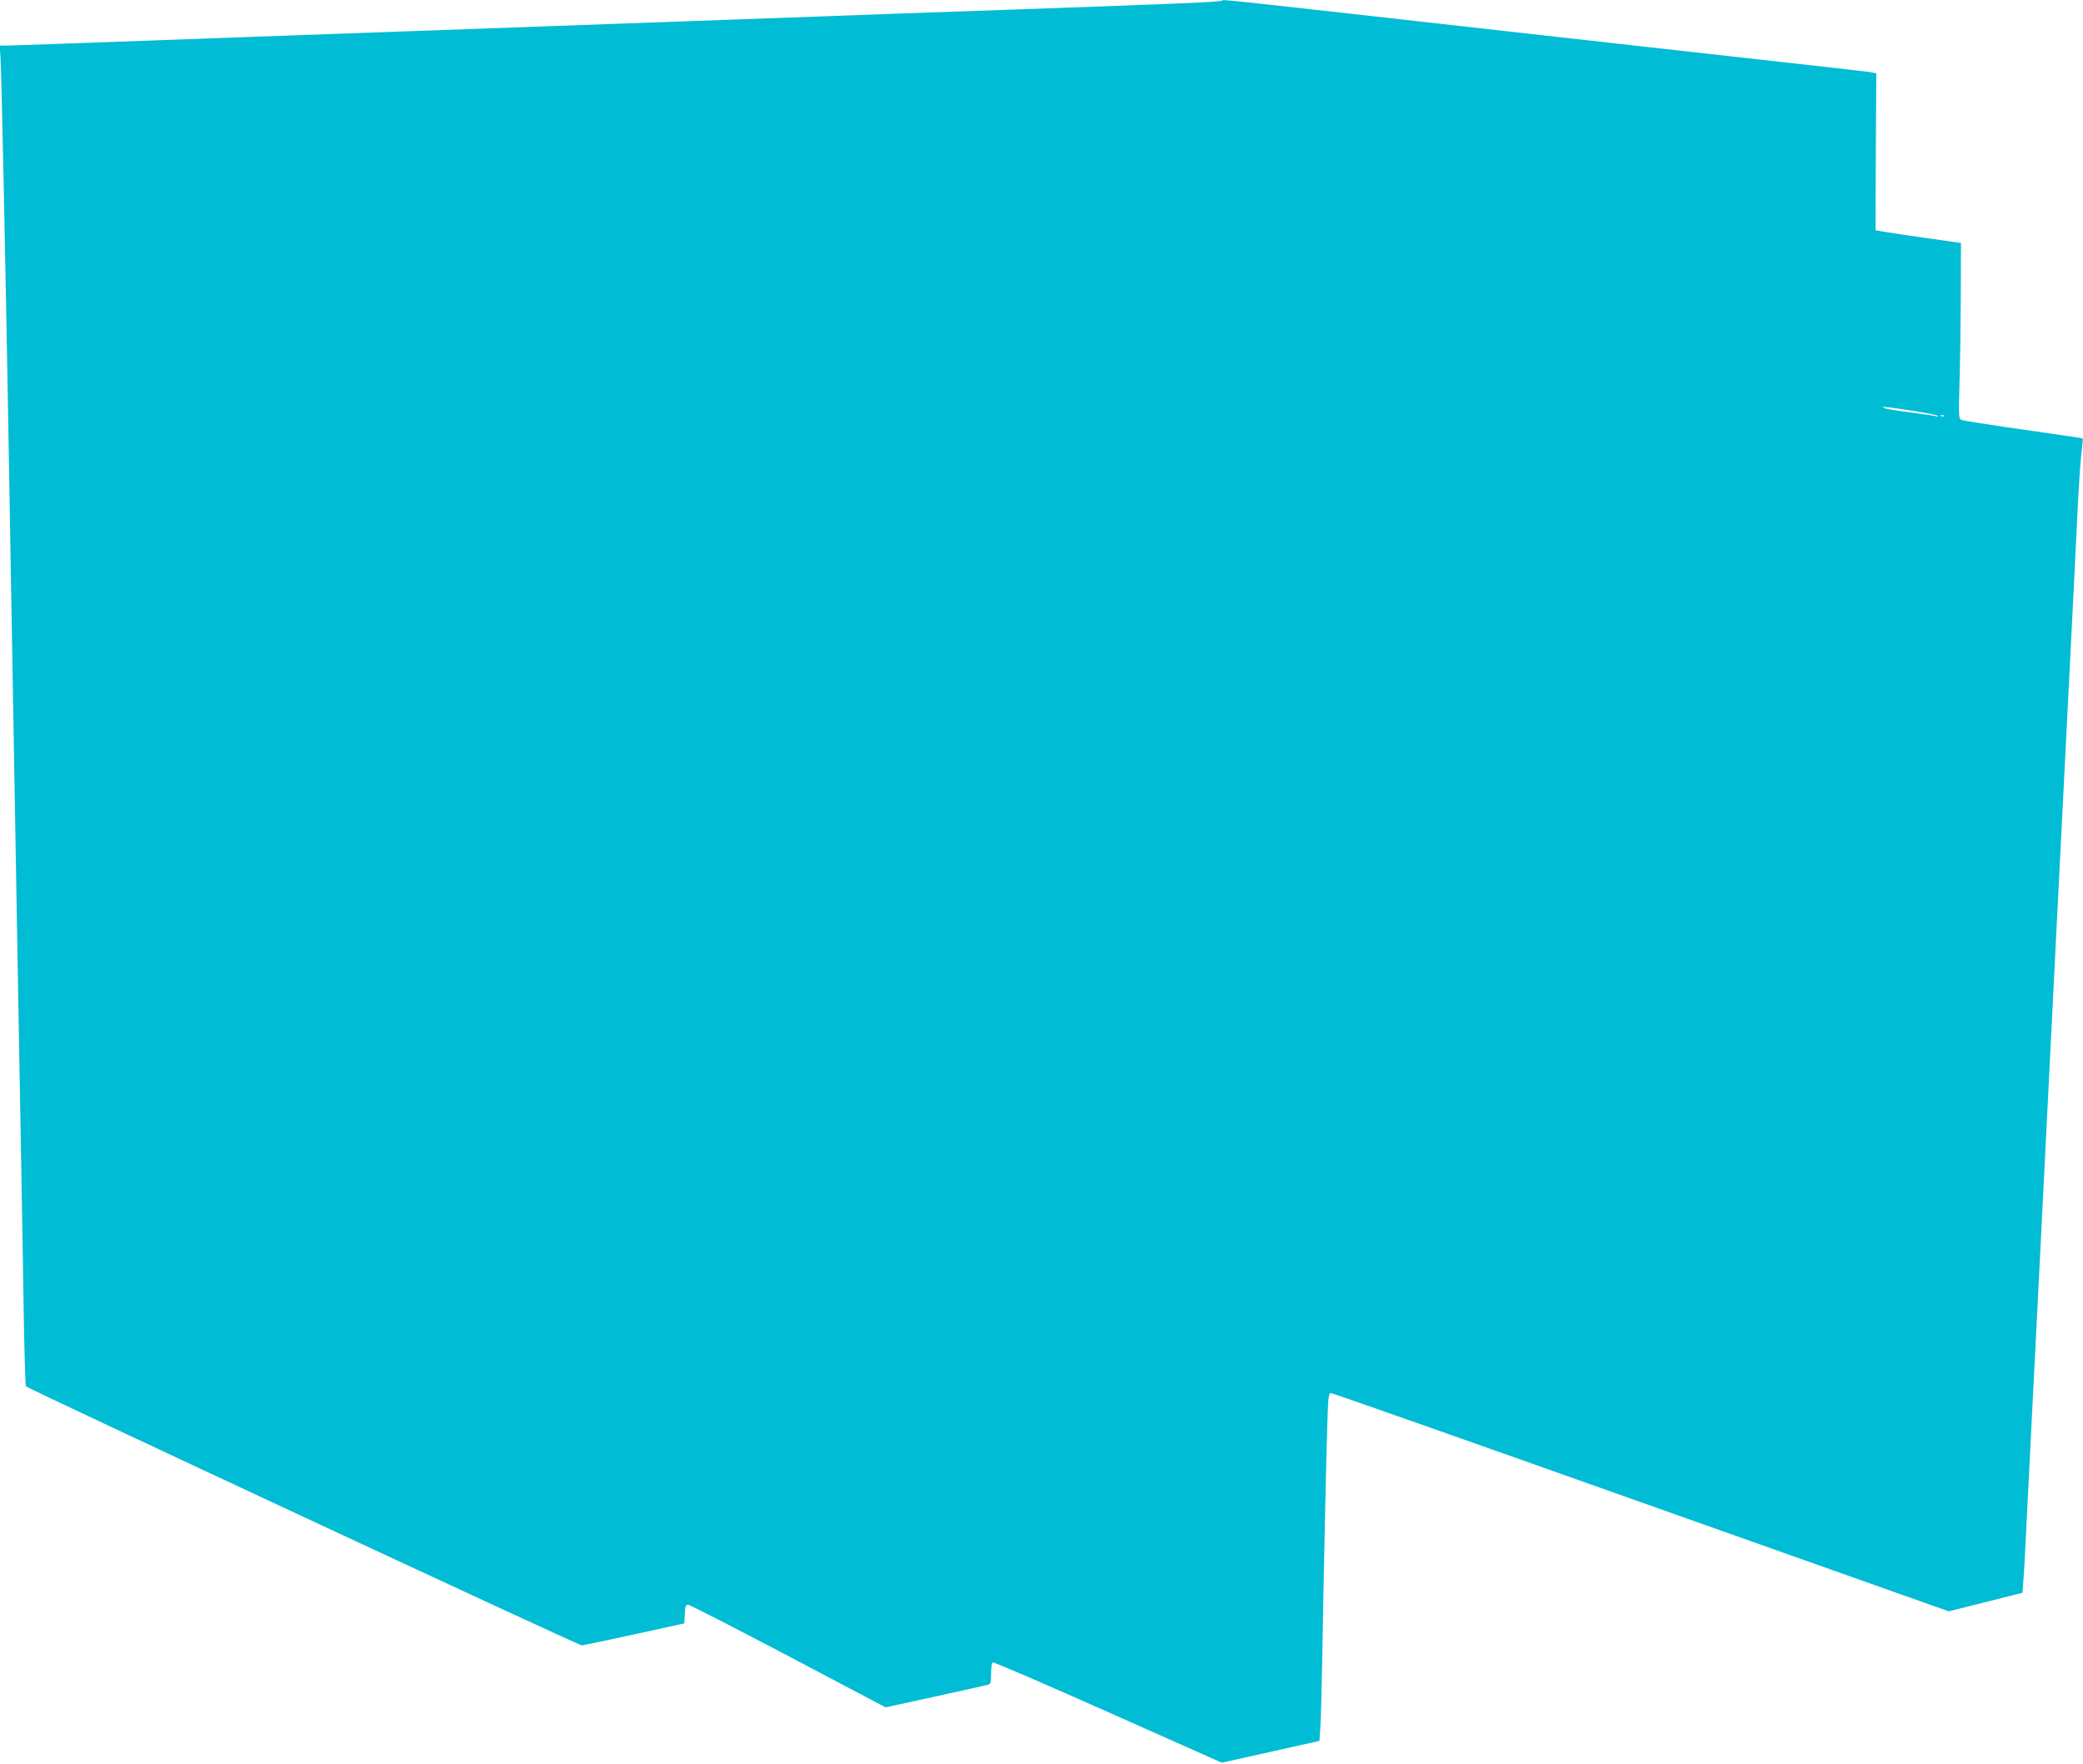
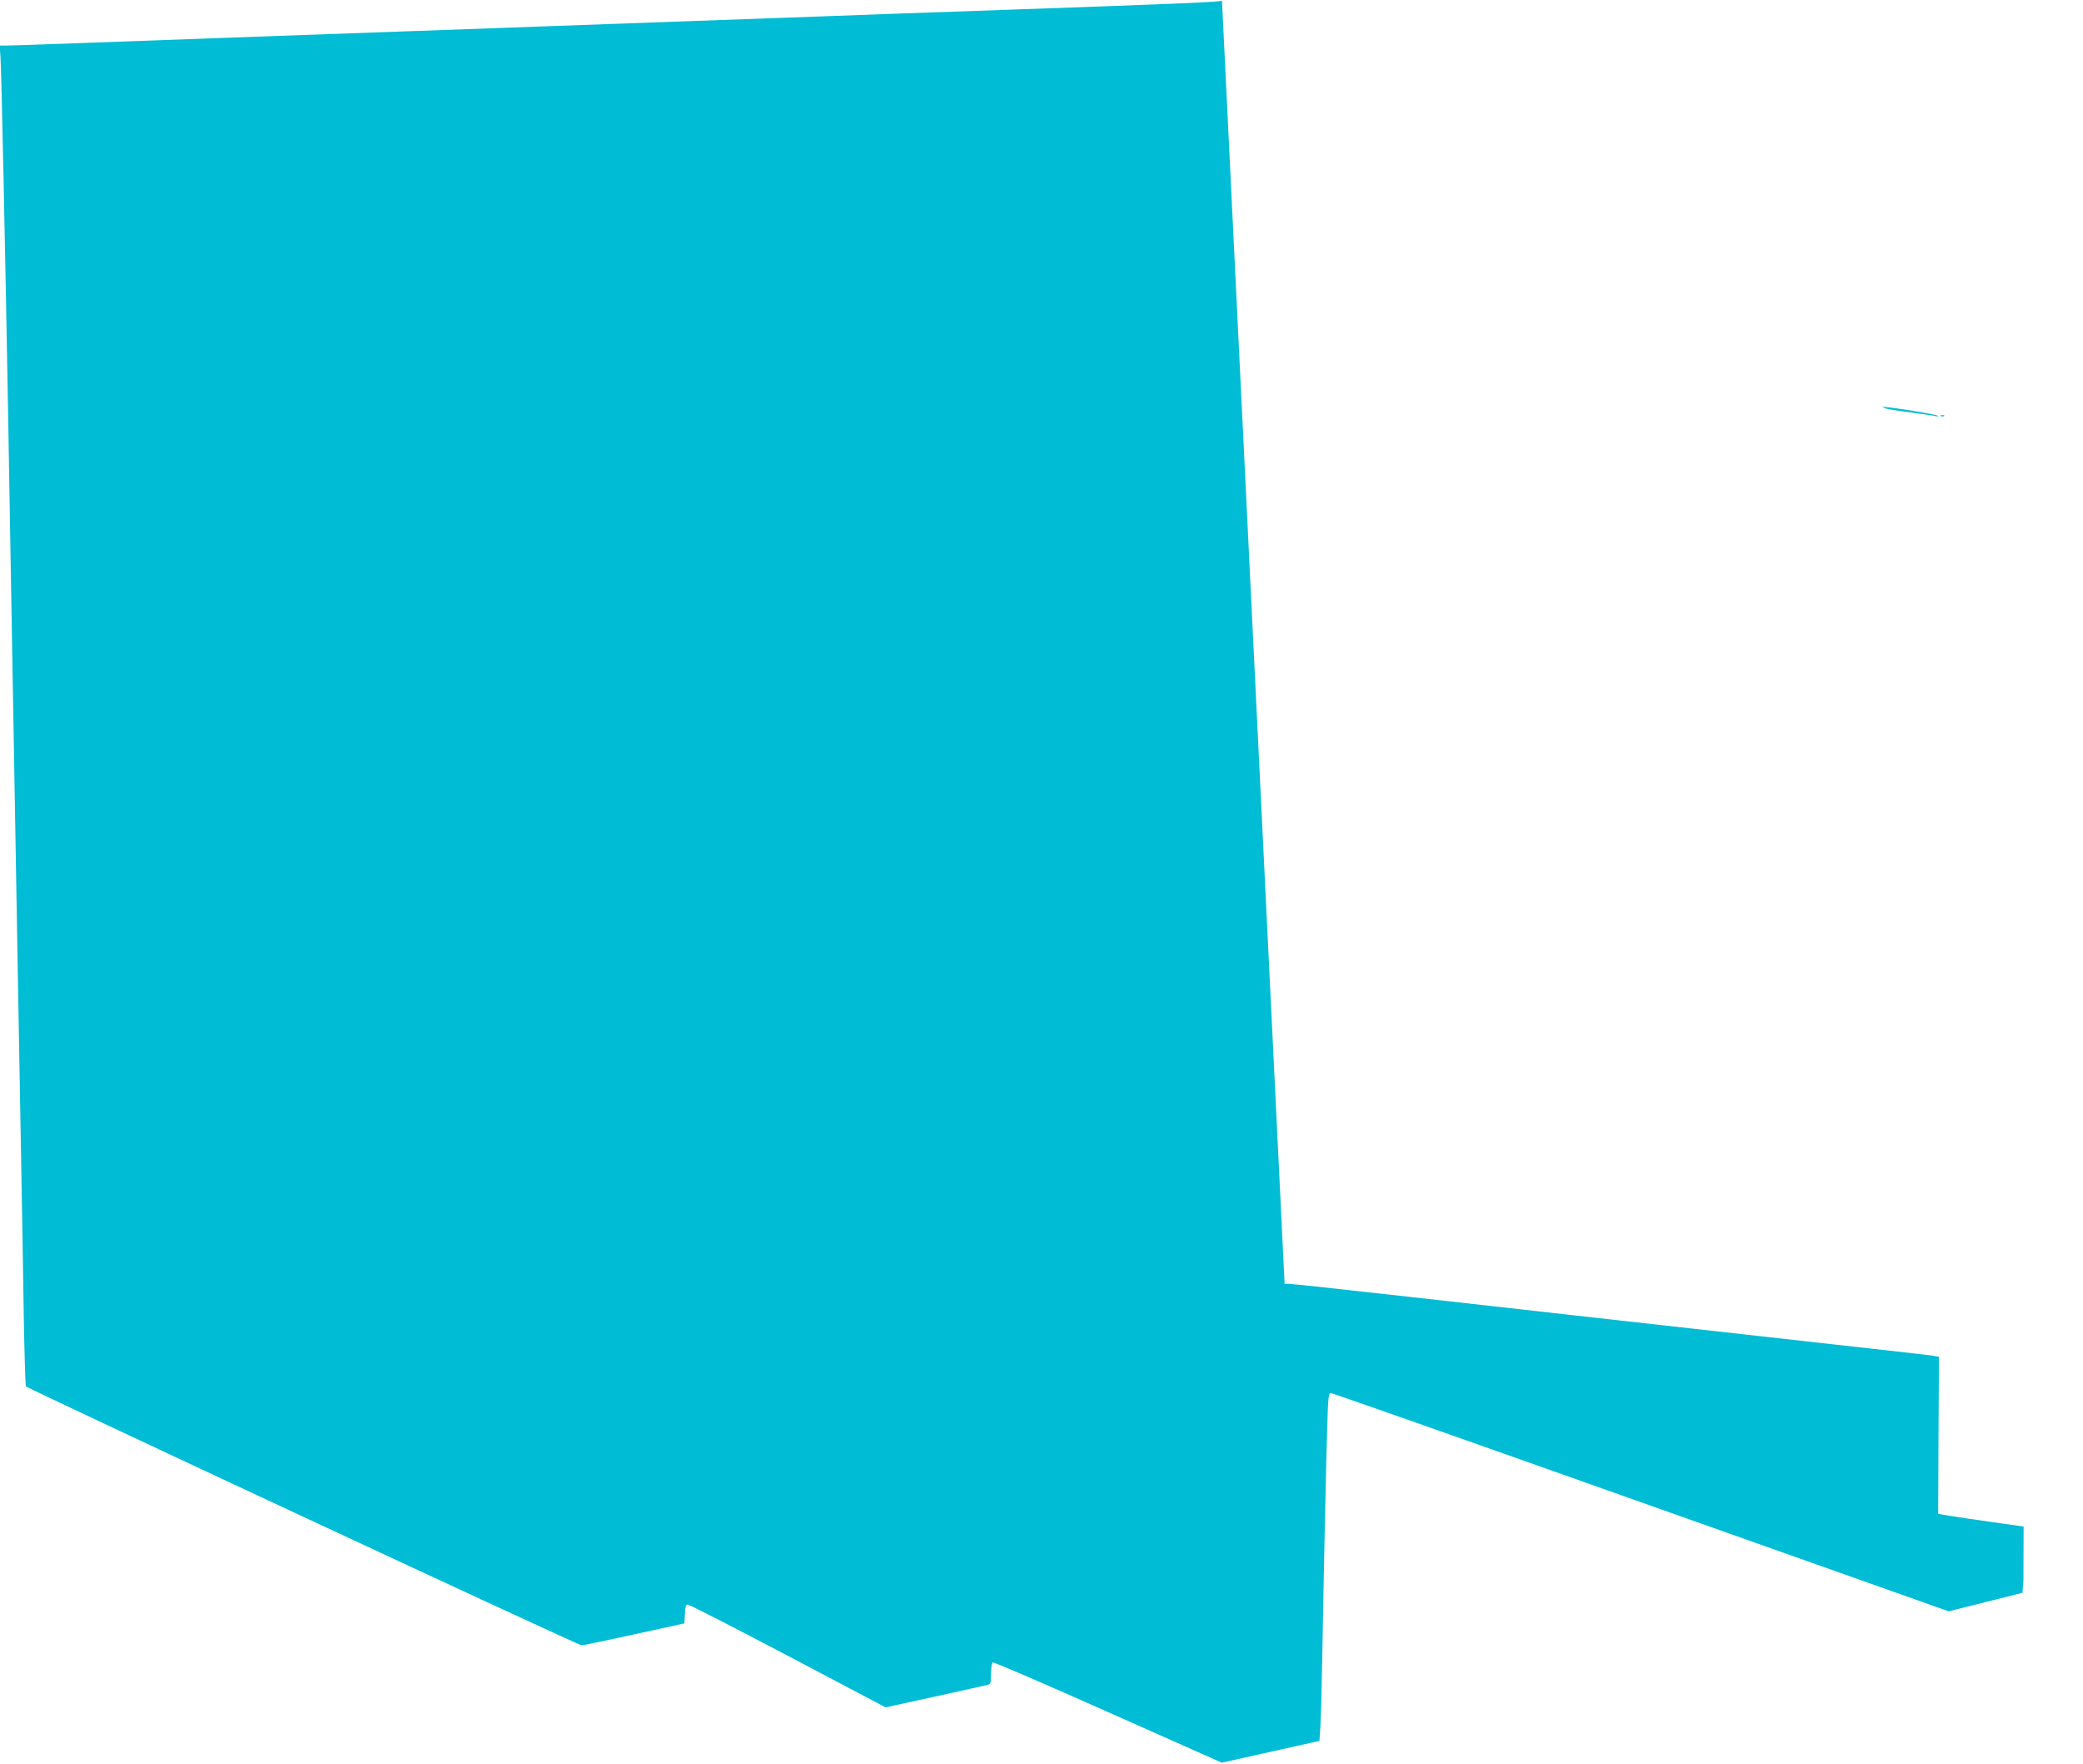
<svg xmlns="http://www.w3.org/2000/svg" version="1.0" width="1280pt" height="1084pt" viewBox="0 0 1280 1084" preserveAspectRatio="xMidYMid meet">
  <g transform="translate(0,1084) scale(0.1,-0.1)" fill="#00bcd4" stroke="none">
-     <path d="M7509 10836 c-7 -8 -262 -19 -1319 -56 -465 -16 -969 -34 -1120 -40 -151 -5 -527 -19 -835 -30 -308 -11 -684 -25 -835 -30 -151 -5 -527 -19 -835 -30 -308 -11 -686 -25 -840 -30 -1372 -50 -1655 -60 -1689 -60 l-38 0 5 -72 c6 -78 29 -1185 47 -2198 6 -338 15 -862 20 -1165 9 -532 19 -1063 40 -2300 6 -324 15 -826 20 -1115 5 -289 13 -717 16 -952 4 -235 10 -431 13 -436 10 -15 3395 -1592 3416 -1592 11 1 157 31 325 68 l305 67 3 58 c2 45 6 57 20 57 9 0 286 -142 615 -315 l599 -316 302 66 c165 36 311 69 324 72 20 5 22 11 22 68 0 35 5 67 10 70 6 4 325 -134 709 -305 l699 -311 300 67 300 67 6 91 c3 50 8 233 11 406 9 529 24 1224 31 1438 5 178 8 202 23 202 9 0 867 -302 1906 -671 l1890 -670 227 57 226 57 6 81 c4 44 13 218 21 386 8 168 24 481 35 695 11 215 31 613 45 885 14 272 36 719 50 993 14 273 36 721 50 995 23 463 47 918 95 1877 11 215 27 532 35 705 8 173 20 350 26 393 6 44 9 81 7 83 -3 2 -166 26 -364 54 -197 28 -368 55 -379 59 -19 8 -20 15 -14 222 4 118 7 361 8 540 l1 326 -197 28 c-109 15 -227 33 -263 39 l-65 11 2 483 3 482 -23 4 c-27 6 101 -9 -2097 237 -1965 221 -1893 213 -1901 205z m4244 -2520 c81 -13 151 -27 155 -31 4 -4 -2 -5 -13 -2 -11 3 -81 13 -155 23 -74 9 -144 20 -155 25 l-20 8 20 0 c11 0 86 -10 168 -23z m194 -32 c-3 -3 -12 -4 -19 -1 -8 3 -5 6 6 6 11 1 17 -2 13 -5z" />
+     <path d="M7509 10836 c-7 -8 -262 -19 -1319 -56 -465 -16 -969 -34 -1120 -40 -151 -5 -527 -19 -835 -30 -308 -11 -684 -25 -835 -30 -151 -5 -527 -19 -835 -30 -308 -11 -686 -25 -840 -30 -1372 -50 -1655 -60 -1689 -60 l-38 0 5 -72 c6 -78 29 -1185 47 -2198 6 -338 15 -862 20 -1165 9 -532 19 -1063 40 -2300 6 -324 15 -826 20 -1115 5 -289 13 -717 16 -952 4 -235 10 -431 13 -436 10 -15 3395 -1592 3416 -1592 11 1 157 31 325 68 l305 67 3 58 c2 45 6 57 20 57 9 0 286 -142 615 -315 l599 -316 302 66 c165 36 311 69 324 72 20 5 22 11 22 68 0 35 5 67 10 70 6 4 325 -134 709 -305 l699 -311 300 67 300 67 6 91 c3 50 8 233 11 406 9 529 24 1224 31 1438 5 178 8 202 23 202 9 0 867 -302 1906 -671 l1890 -670 227 57 226 57 6 81 l1 326 -197 28 c-109 15 -227 33 -263 39 l-65 11 2 483 3 482 -23 4 c-27 6 101 -9 -2097 237 -1965 221 -1893 213 -1901 205z m4244 -2520 c81 -13 151 -27 155 -31 4 -4 -2 -5 -13 -2 -11 3 -81 13 -155 23 -74 9 -144 20 -155 25 l-20 8 20 0 c11 0 86 -10 168 -23z m194 -32 c-3 -3 -12 -4 -19 -1 -8 3 -5 6 6 6 11 1 17 -2 13 -5z" />
  </g>
</svg>